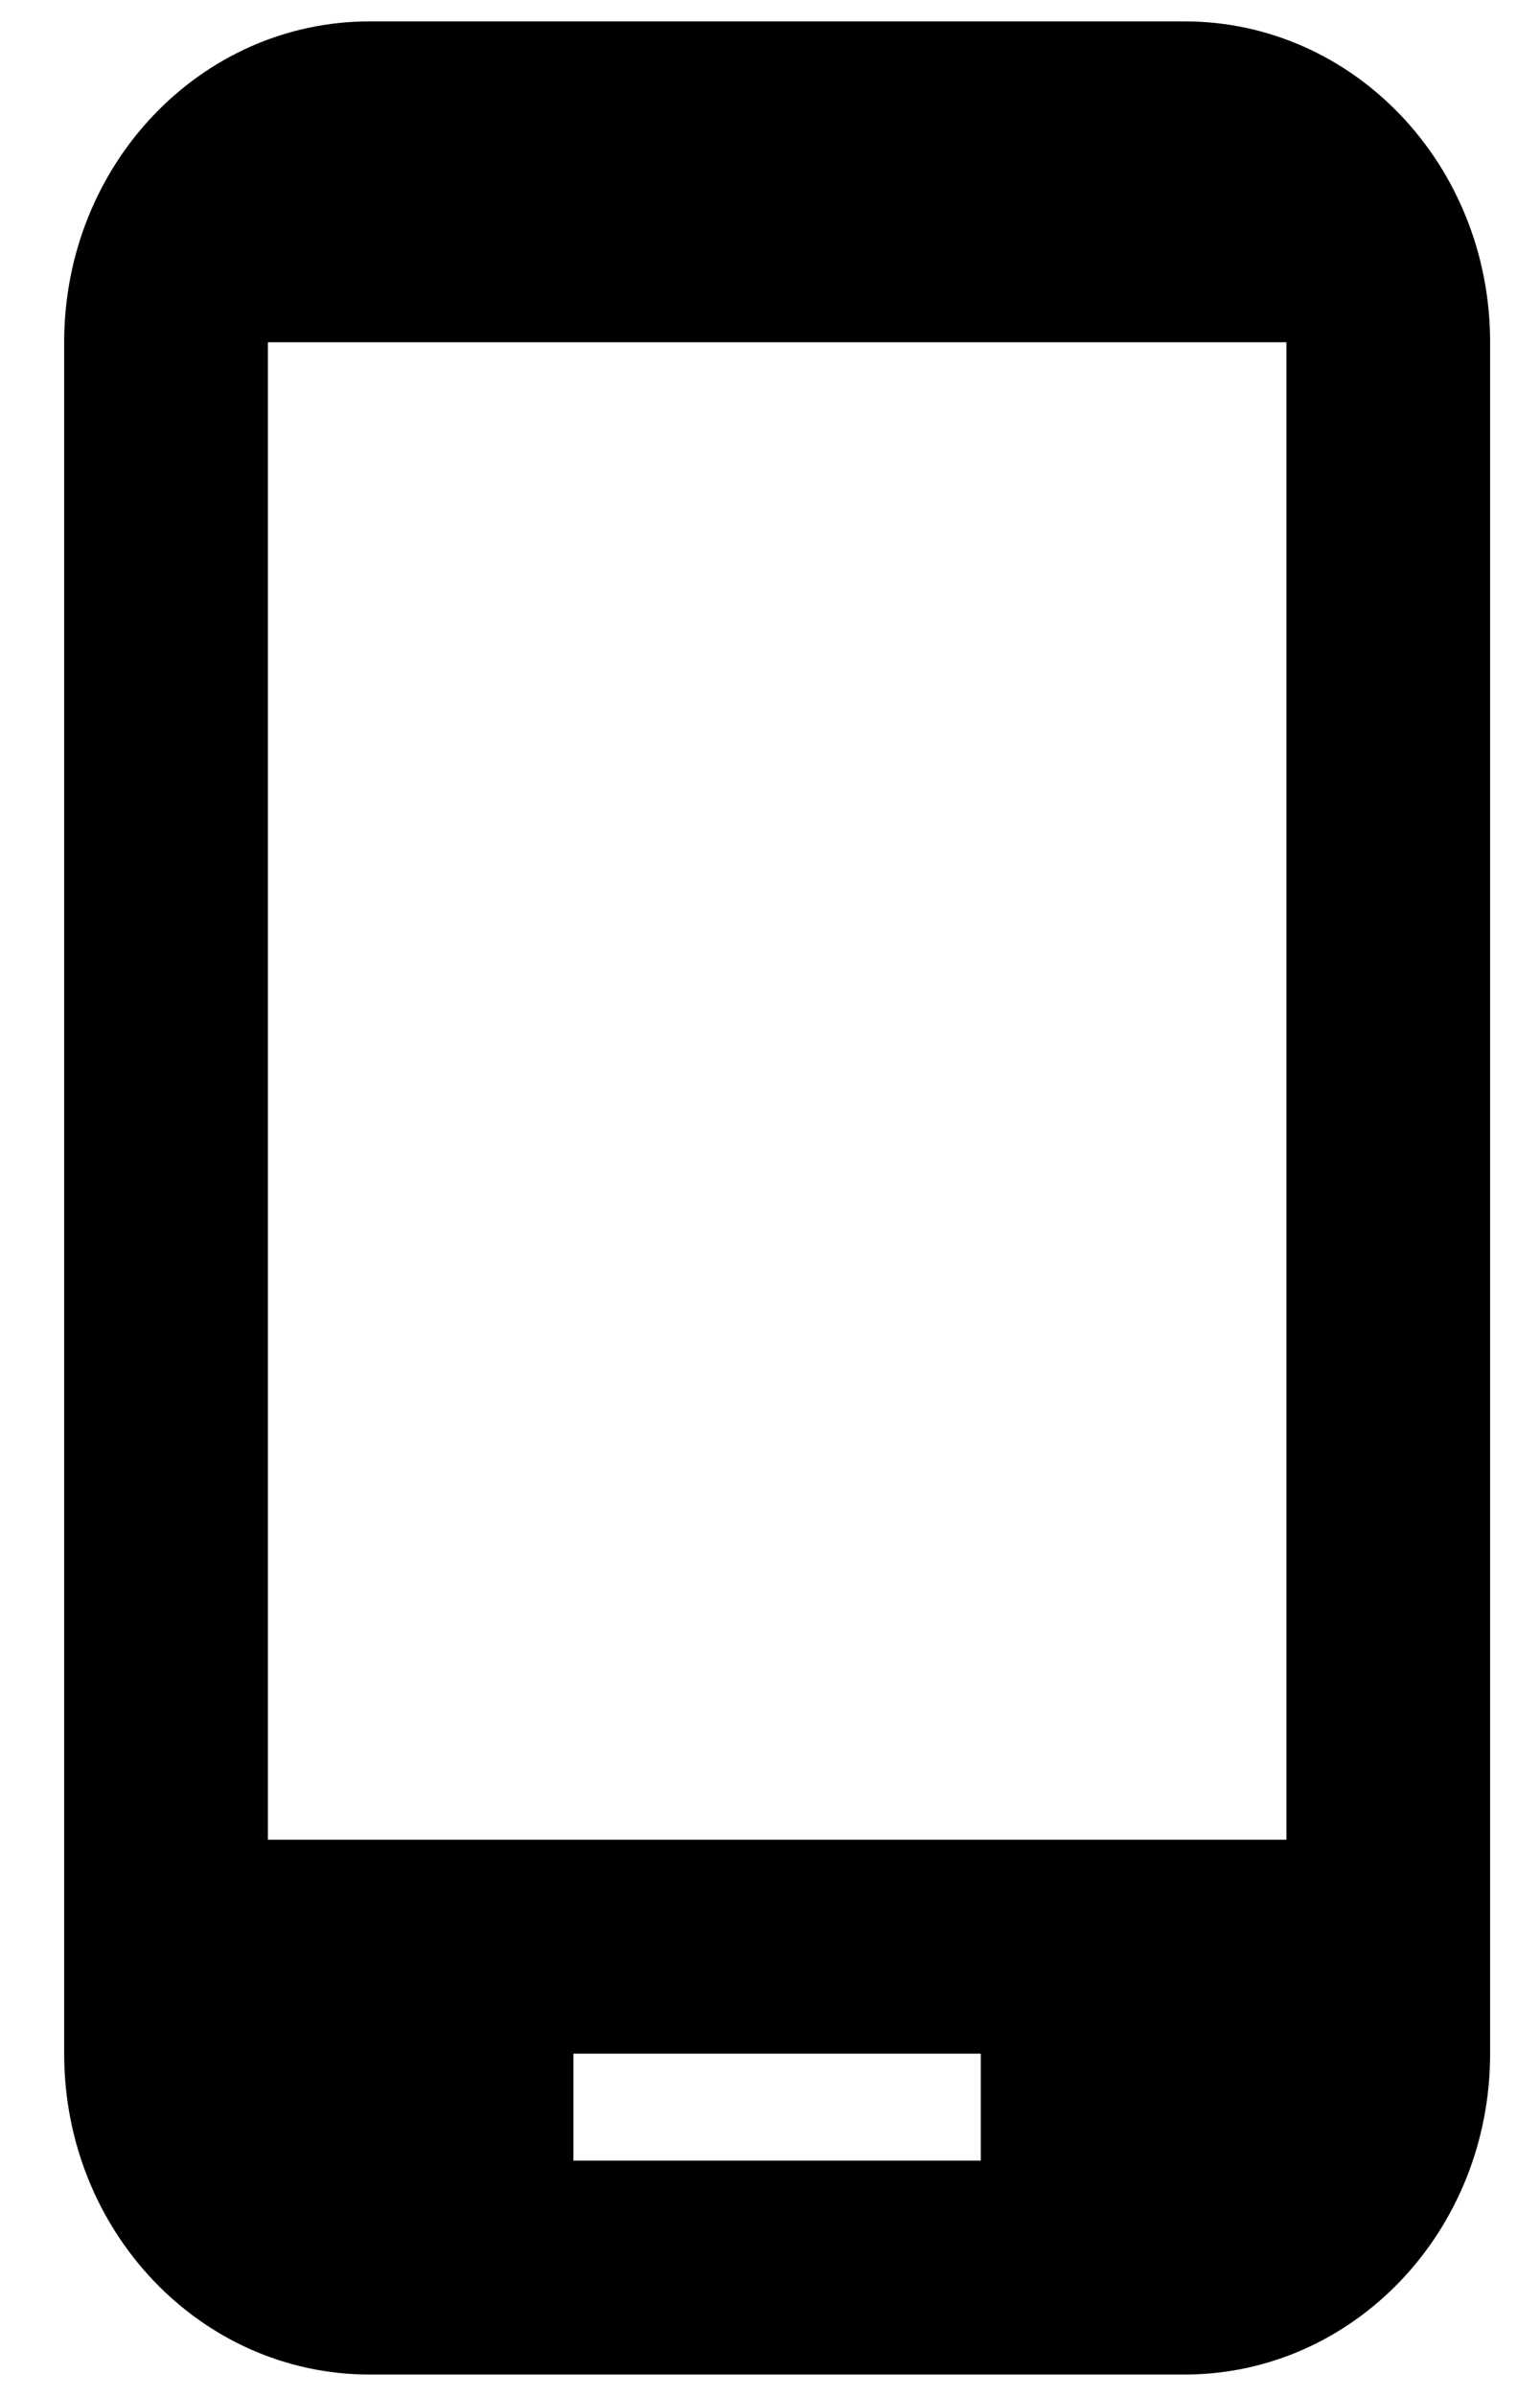
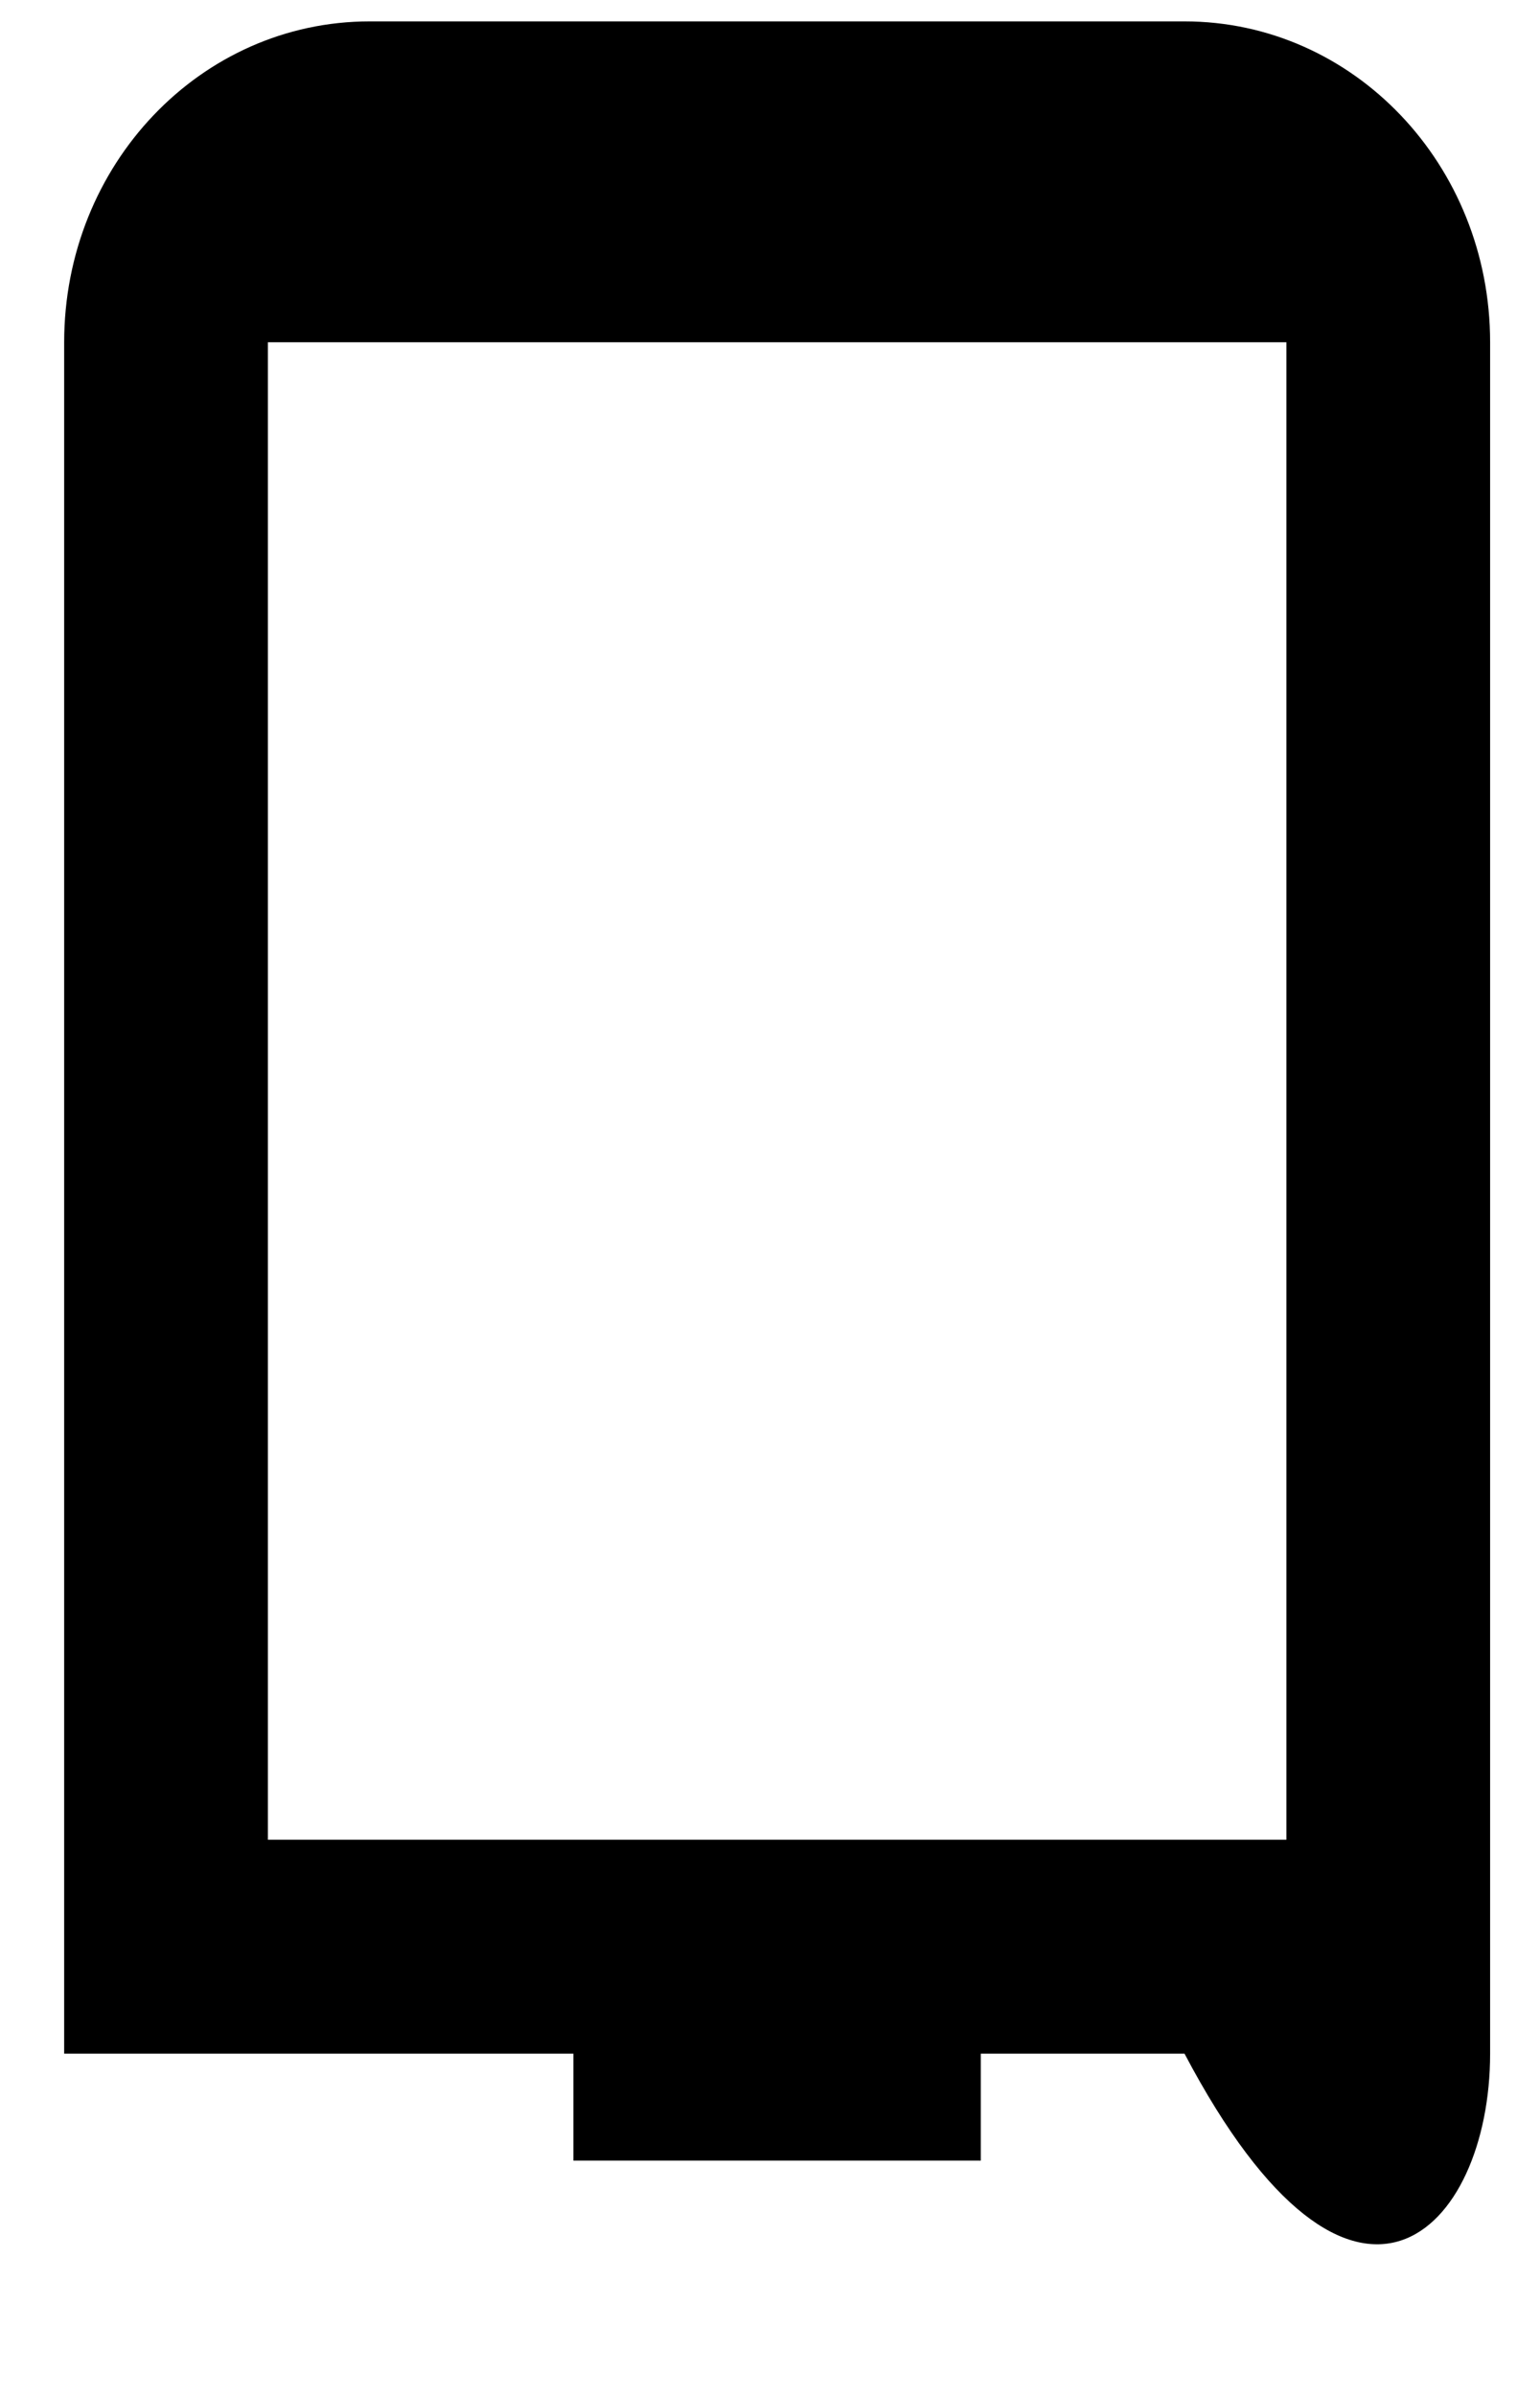
<svg xmlns="http://www.w3.org/2000/svg" width="18" height="28" viewBox="0 0 18 28" fill="none">
-   <path d="M13.845 0.25H4.321C2.345 0.25 0.75 1.925 0.75 4V24C0.75 26.075 2.345 27.75 4.321 27.75H13.845C15.821 27.75 17.417 26.075 17.417 24V4C17.417 1.925 15.821 0.25 13.845 0.25ZM15.036 21.5H3.131V4H15.036V21.5ZM11.464 25.25H6.702V24H11.464V25.25Z" fill="black" />
+   <path d="M13.845 0.25H4.321C2.345 0.25 0.75 1.925 0.75 4V24H13.845C15.821 27.75 17.417 26.075 17.417 24V4C17.417 1.925 15.821 0.25 13.845 0.25ZM15.036 21.5H3.131V4H15.036V21.5ZM11.464 25.25H6.702V24H11.464V25.25Z" fill="black" />
</svg>